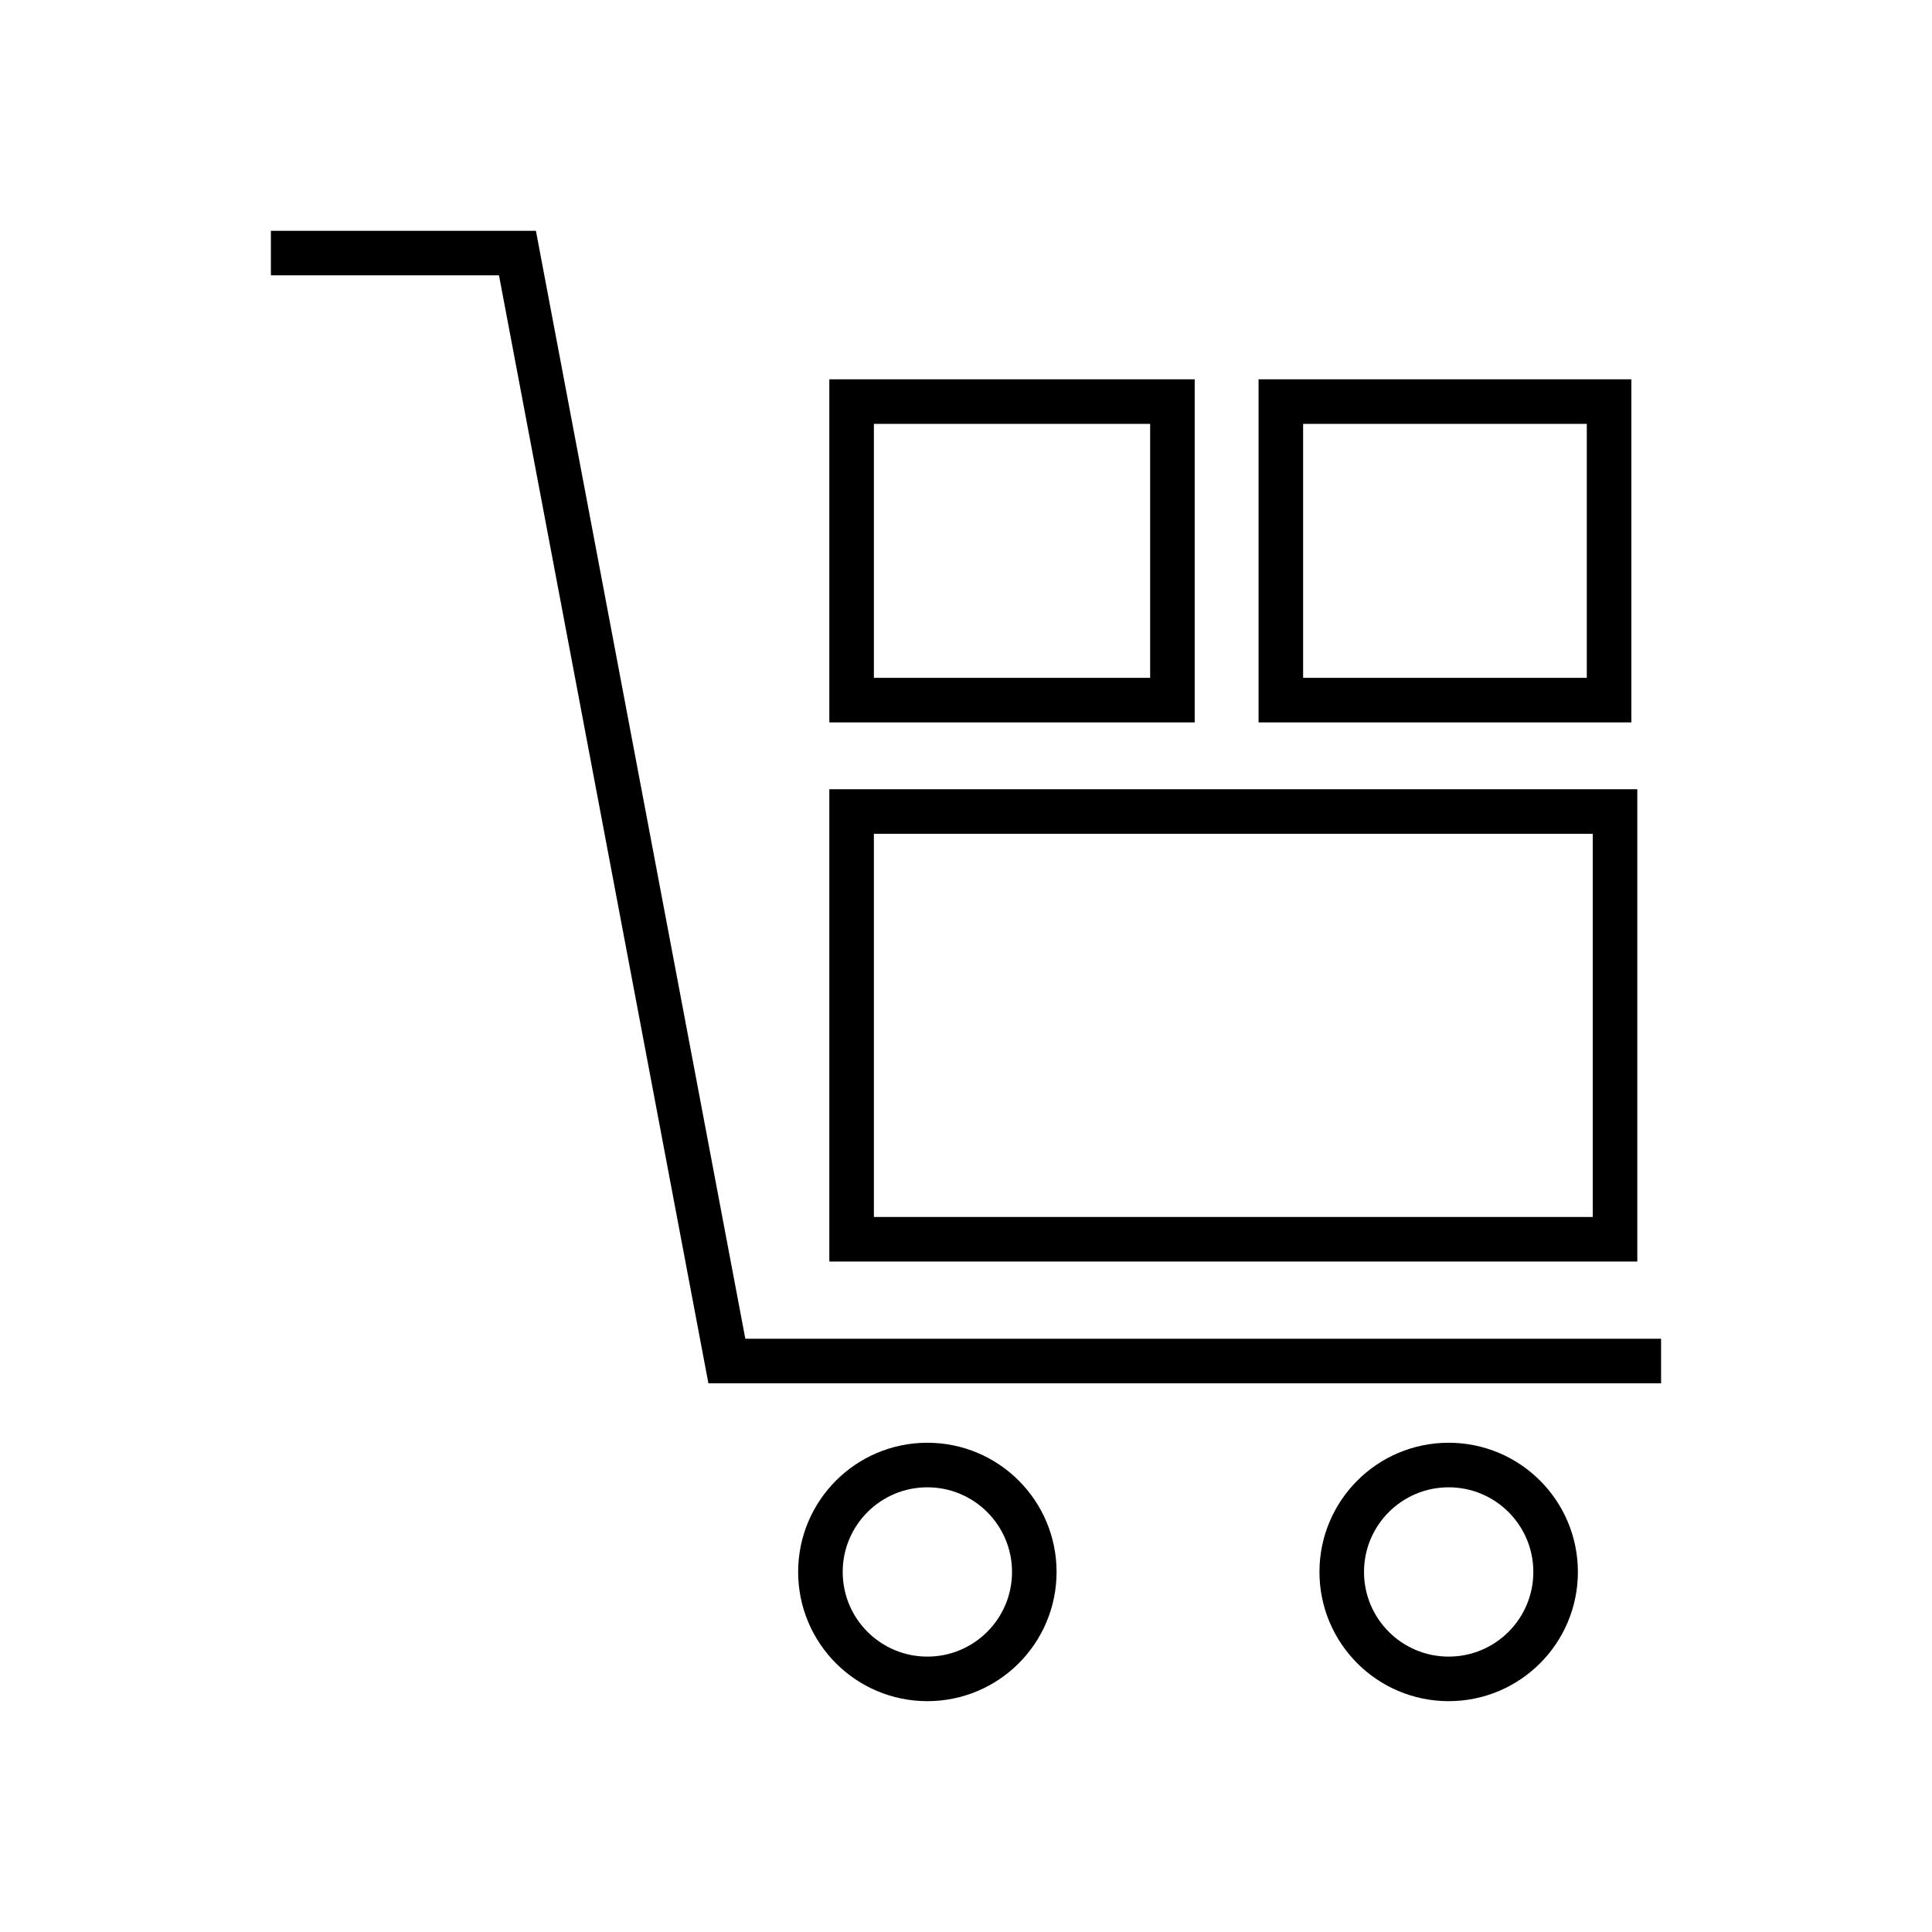
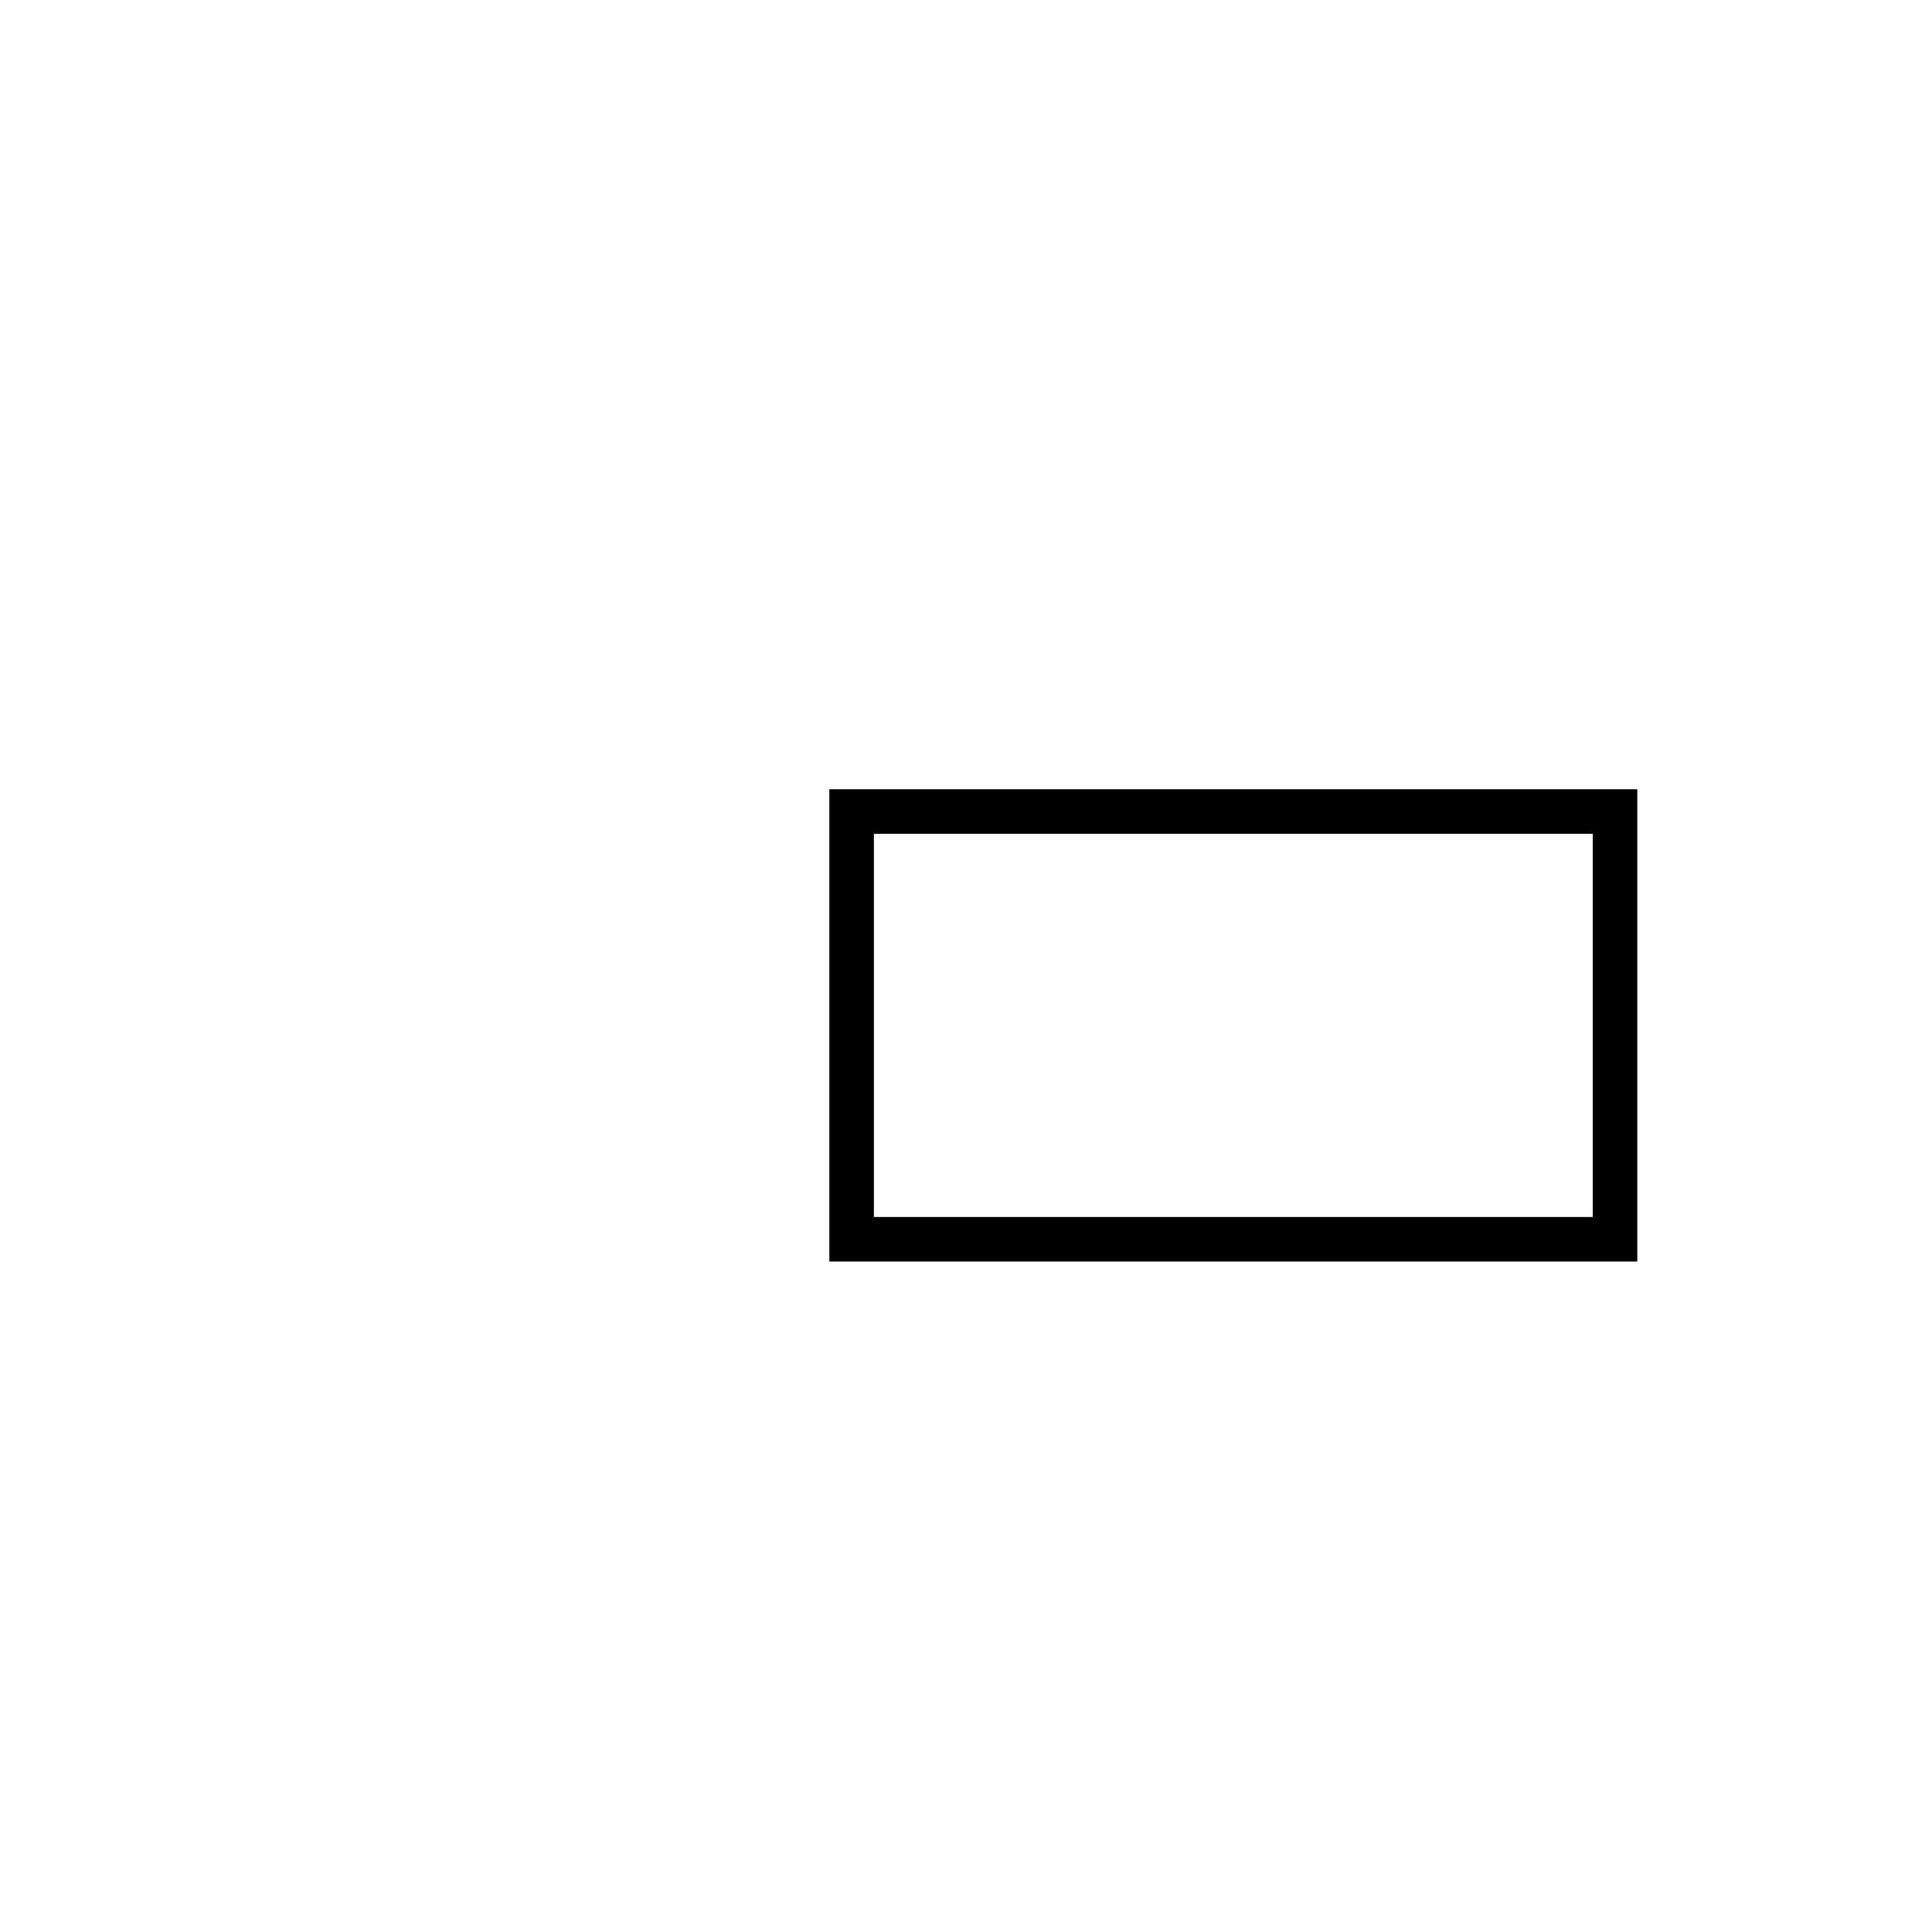
<svg xmlns="http://www.w3.org/2000/svg" width="800px" height="800px" version="1.1" viewBox="144 144 512 512">
  <defs>
    <clipPath id="c">
-       <path d="m148.09 148.09h503.81v503.81h-503.81z" />
-     </clipPath>
+       </clipPath>
    <clipPath id="b">
-       <path d="m194 365h392v286.9h-392z" />
-     </clipPath>
+       </clipPath>
    <clipPath id="a">
-       <path d="m332 365h319.9v286.9h-319.9z" />
-     </clipPath>
+       </clipPath>
  </defs>
  <g clip-path="url(#c)">
    <path transform="matrix(3.936 0 0 3.936 148.09 148.09)" d="m18.7 16h15.101l14.1 74.6h61.4" fill="none" stroke="#000000" stroke-linecap="square" stroke-miterlimit="10" stroke-width="3" />
  </g>
  <path transform="matrix(3.936 0 0 3.936 148.09 148.09)" d="m56.3 53.6h51.4v28.8h-51.4zm0 0" fill="none" stroke="#000000" stroke-linecap="square" stroke-miterlimit="10" stroke-width="3" />
-   <path transform="matrix(3.936 0 0 3.936 148.09 148.09)" d="m56.3 26h21.6v20.1h-21.6zm0 0" fill="none" stroke="#000000" stroke-linecap="square" stroke-miterlimit="10" stroke-width="3" />
-   <path transform="matrix(3.936 0 0 3.936 148.09 148.09)" d="m85.2 26h22.1v20.1h-22.1zm0 0" fill="none" stroke="#000000" stroke-linecap="square" stroke-miterlimit="10" stroke-width="3" />
  <g clip-path="url(#b)">
    <path transform="matrix(3.936 0 0 3.936 148.09 148.09)" d="m68.6 104.8c0 3.977-3.223 7.2-7.2 7.2s-7.2-3.223-7.2-7.2c0-3.976 3.223-7.199 7.2-7.199s7.2 3.223 7.2 7.199" fill="none" stroke="#000000" stroke-miterlimit="10" stroke-width="3" />
  </g>
  <g clip-path="url(#a)">
    <path transform="matrix(3.936 0 0 3.936 148.09 148.09)" d="m103.7 104.8c0 3.977-3.223 7.2-7.2 7.2-3.977 0-7.2-3.223-7.2-7.2 0-3.976 3.223-7.199 7.2-7.199 3.977 0 7.2 3.223 7.2 7.199" fill="none" stroke="#000000" stroke-miterlimit="10" stroke-width="3" />
  </g>
</svg>